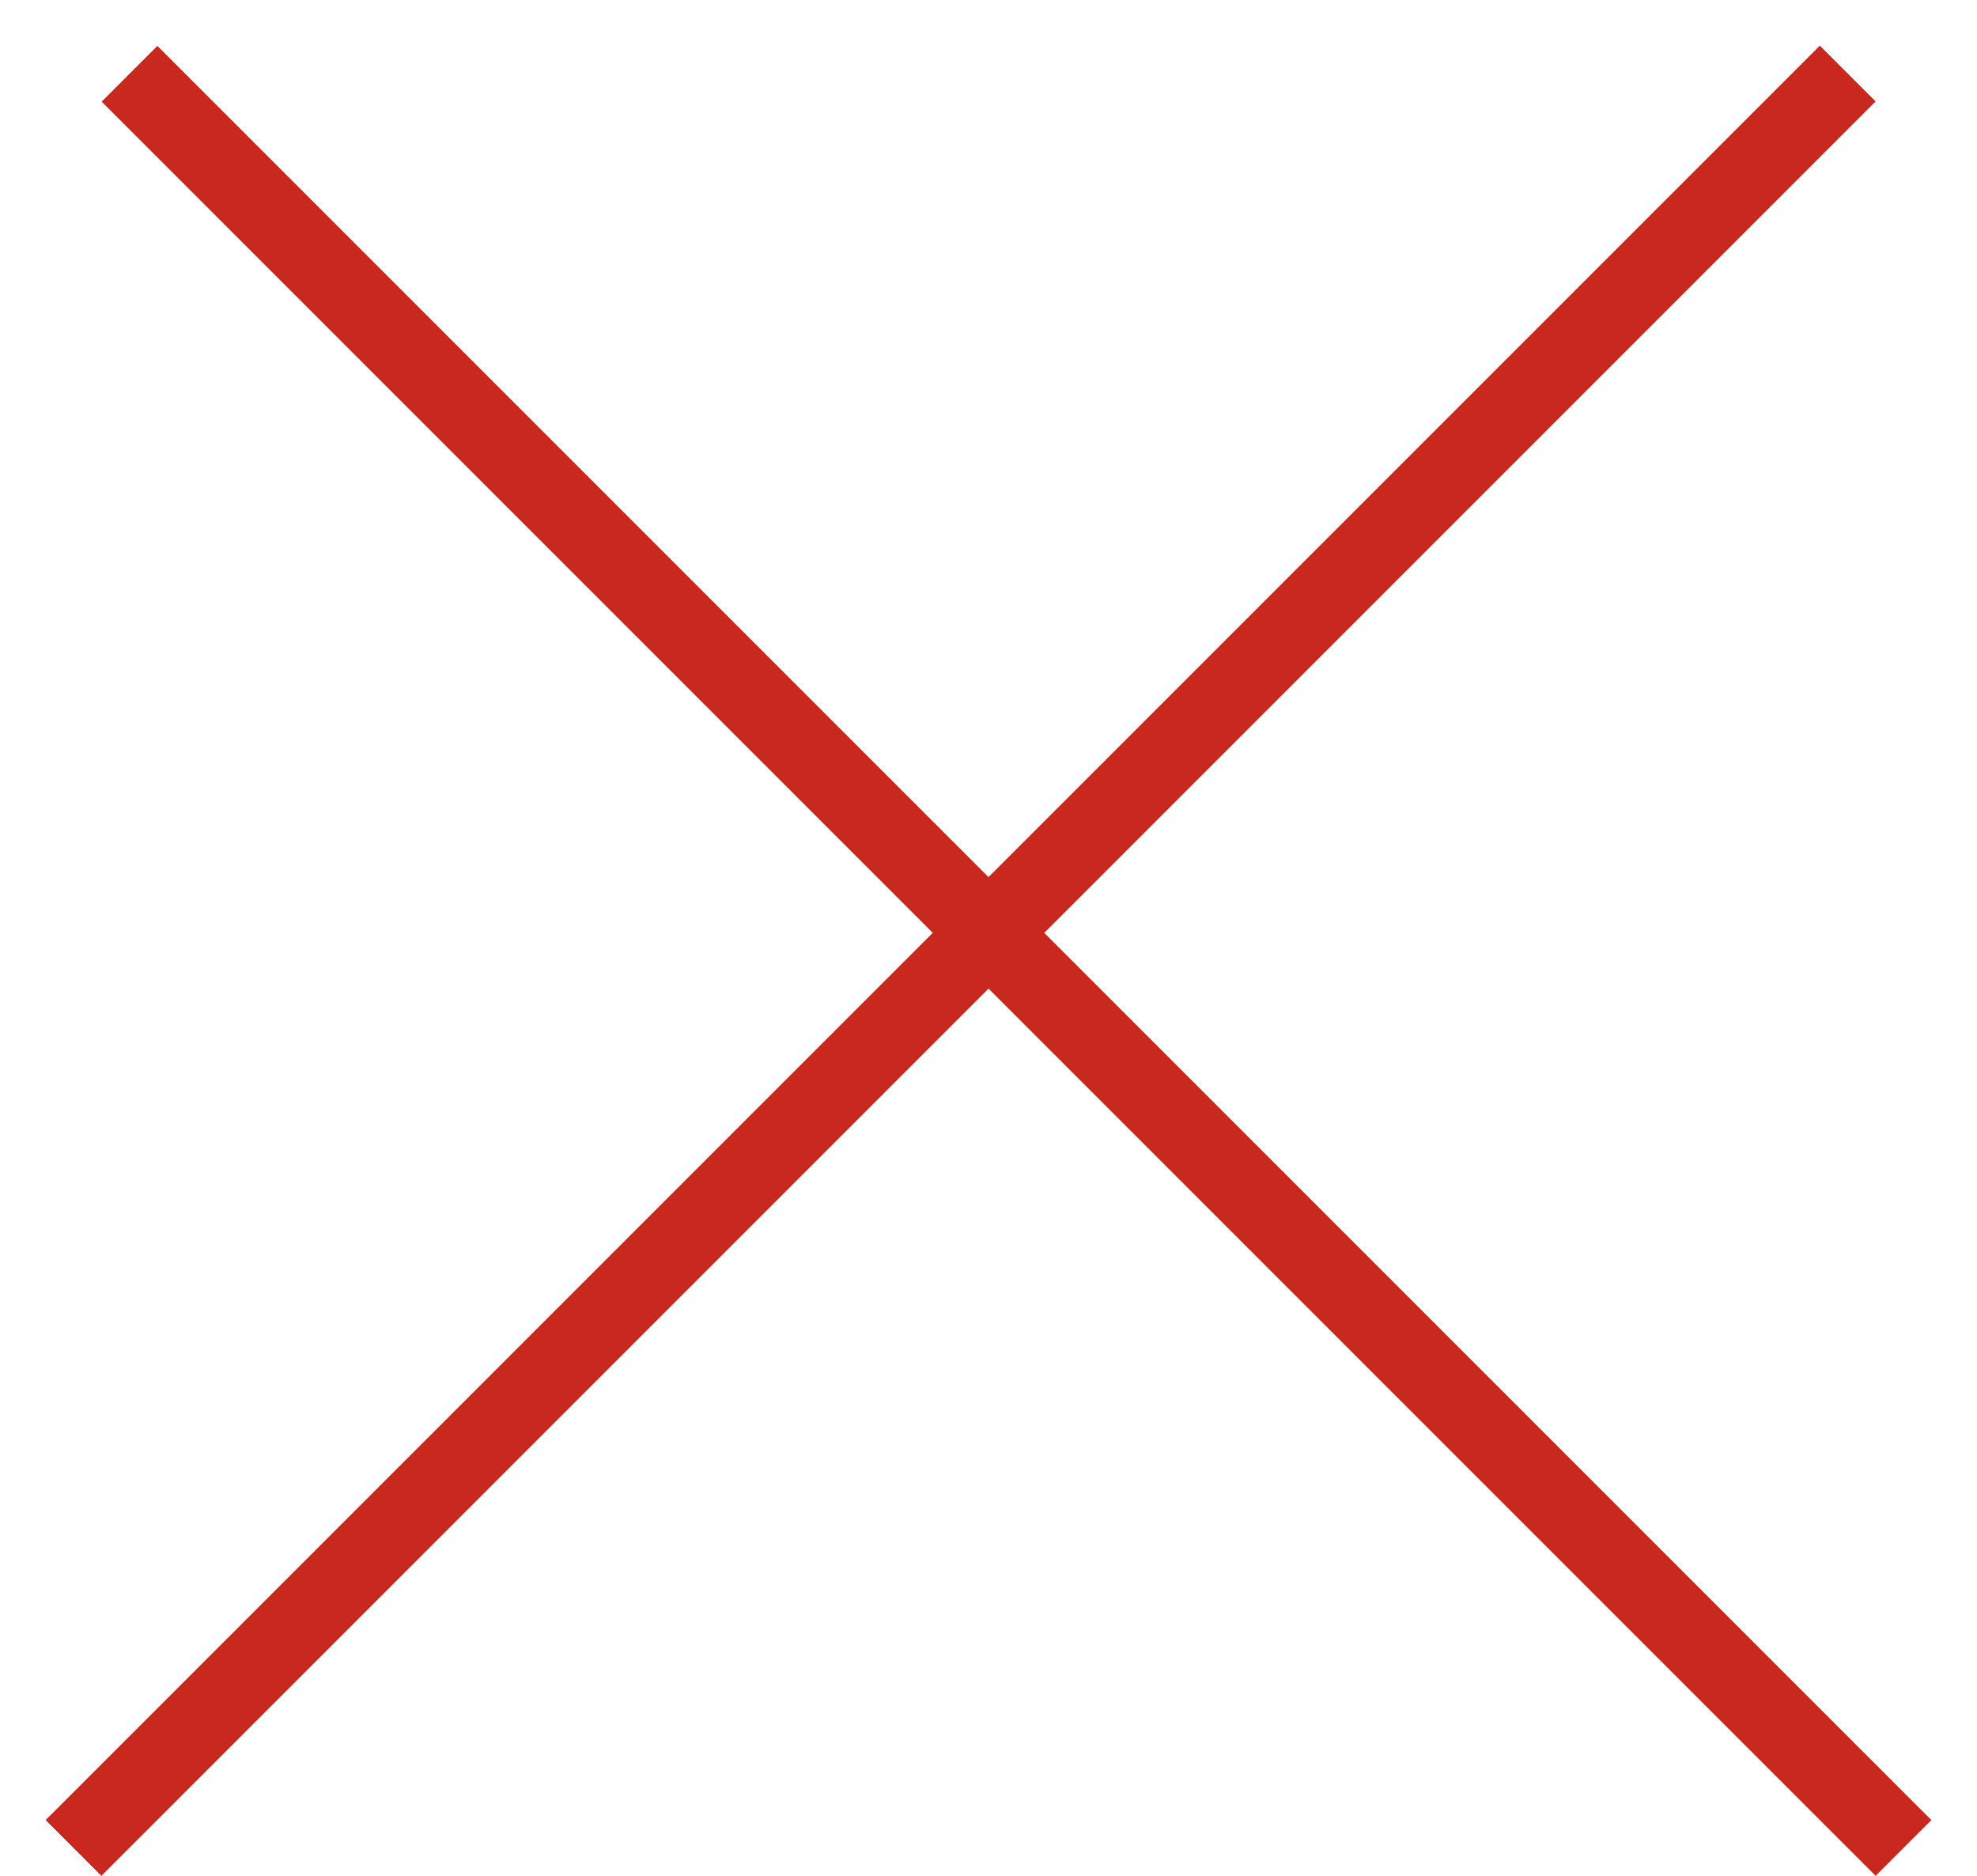
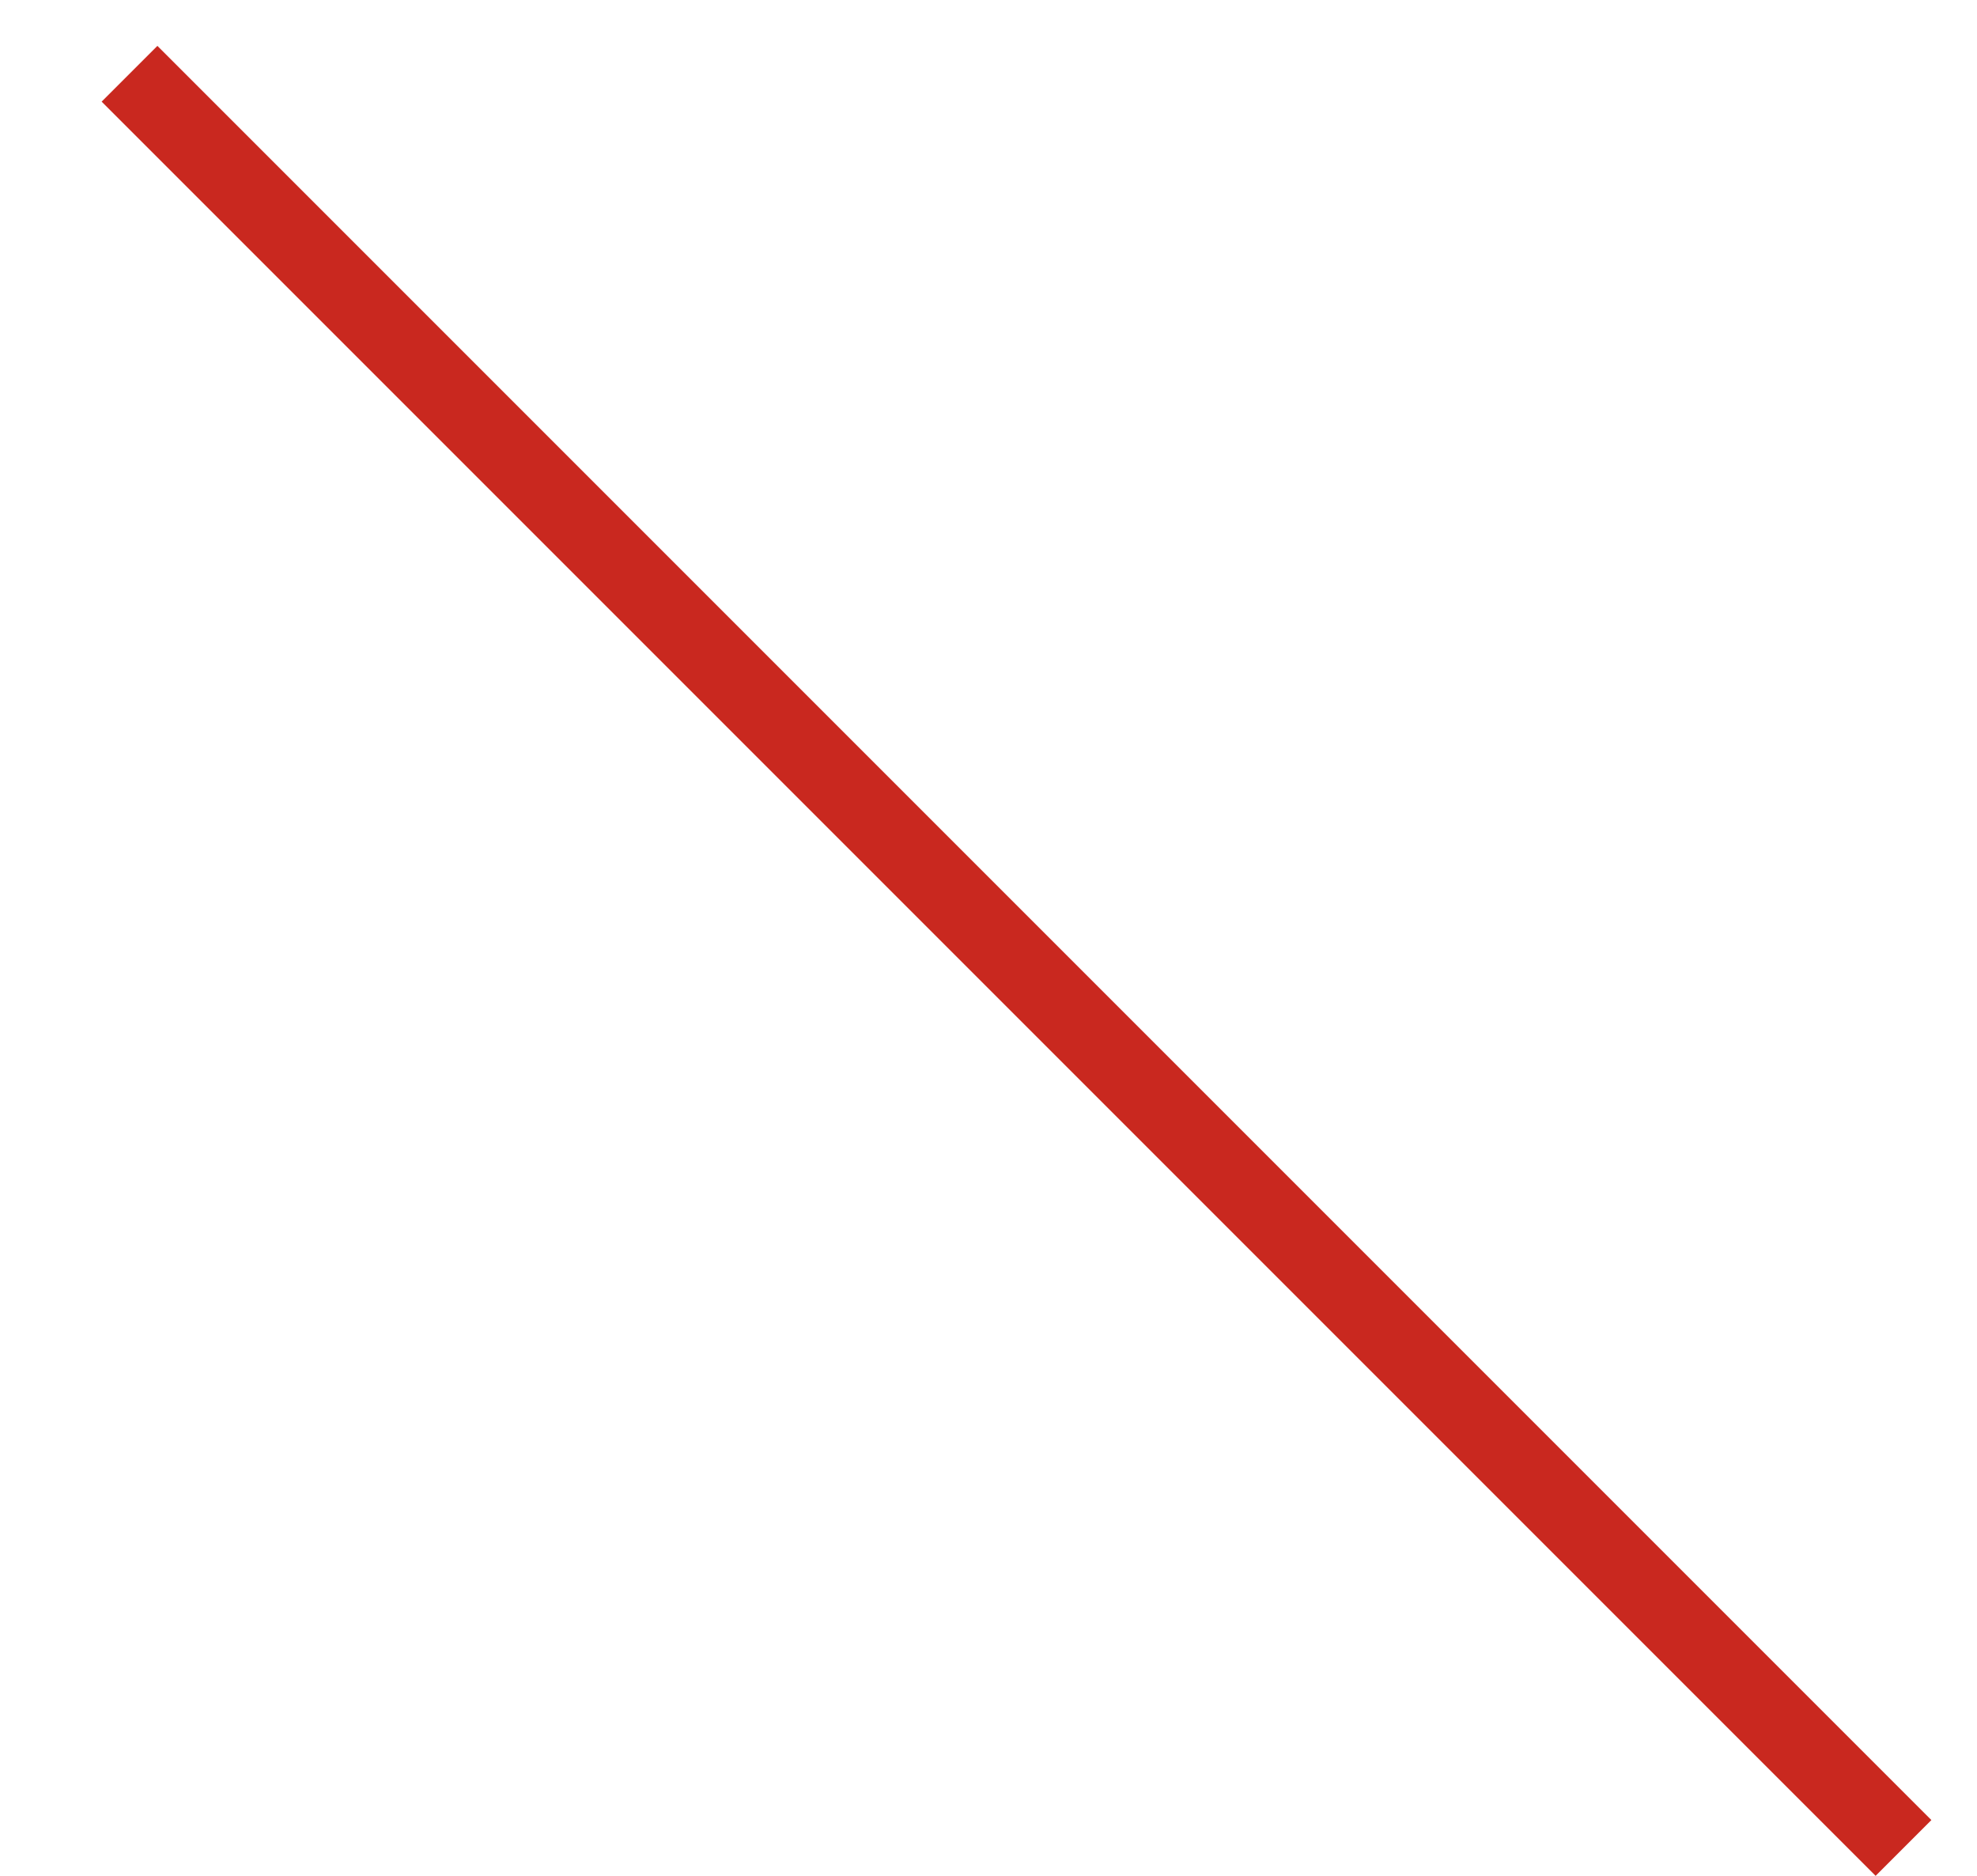
<svg xmlns="http://www.w3.org/2000/svg" width="39" height="37" viewBox="0 0 39 37" fill="none">
-   <line x1="1.45" y1="36.45" x2="36.45" y2="1.45" stroke="#C9281F" stroke-width="1.556" />
  <line y1="-0.778" x2="49.498" y2="-0.778" transform="matrix(-0.707 -0.707 -0.707 0.707 37 37)" stroke="#C9281F" stroke-width="1.556" />
</svg>